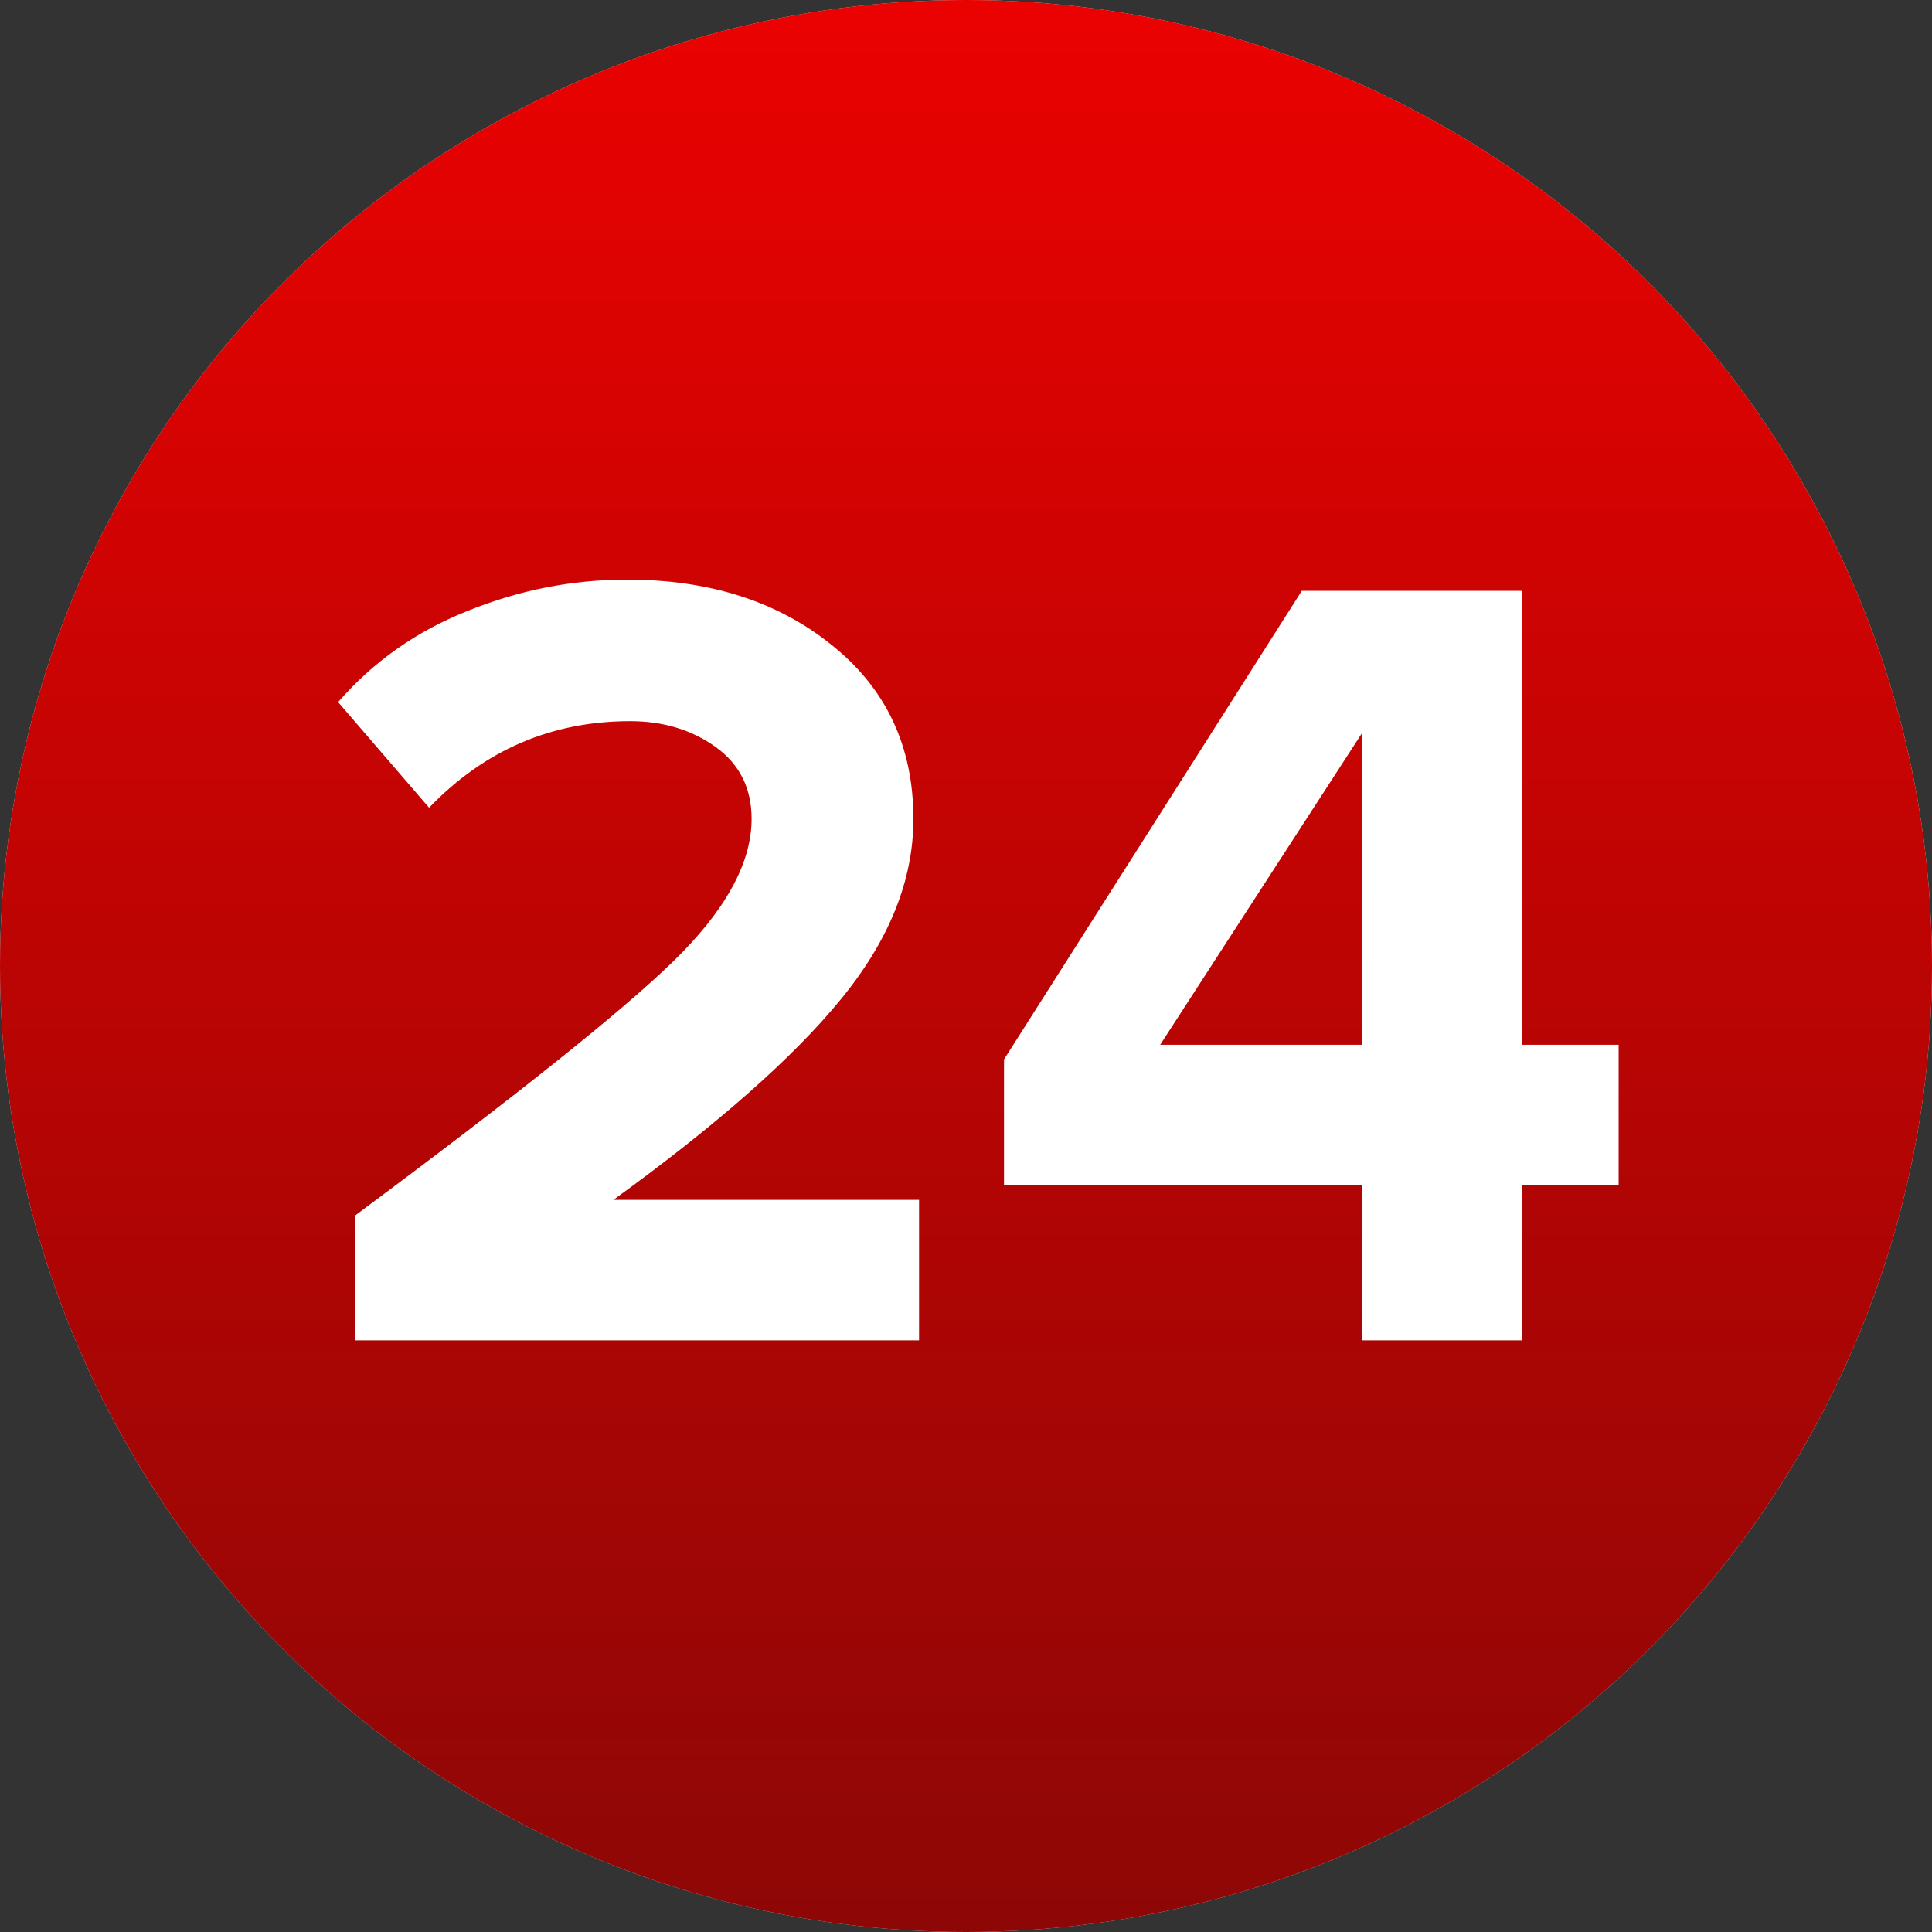
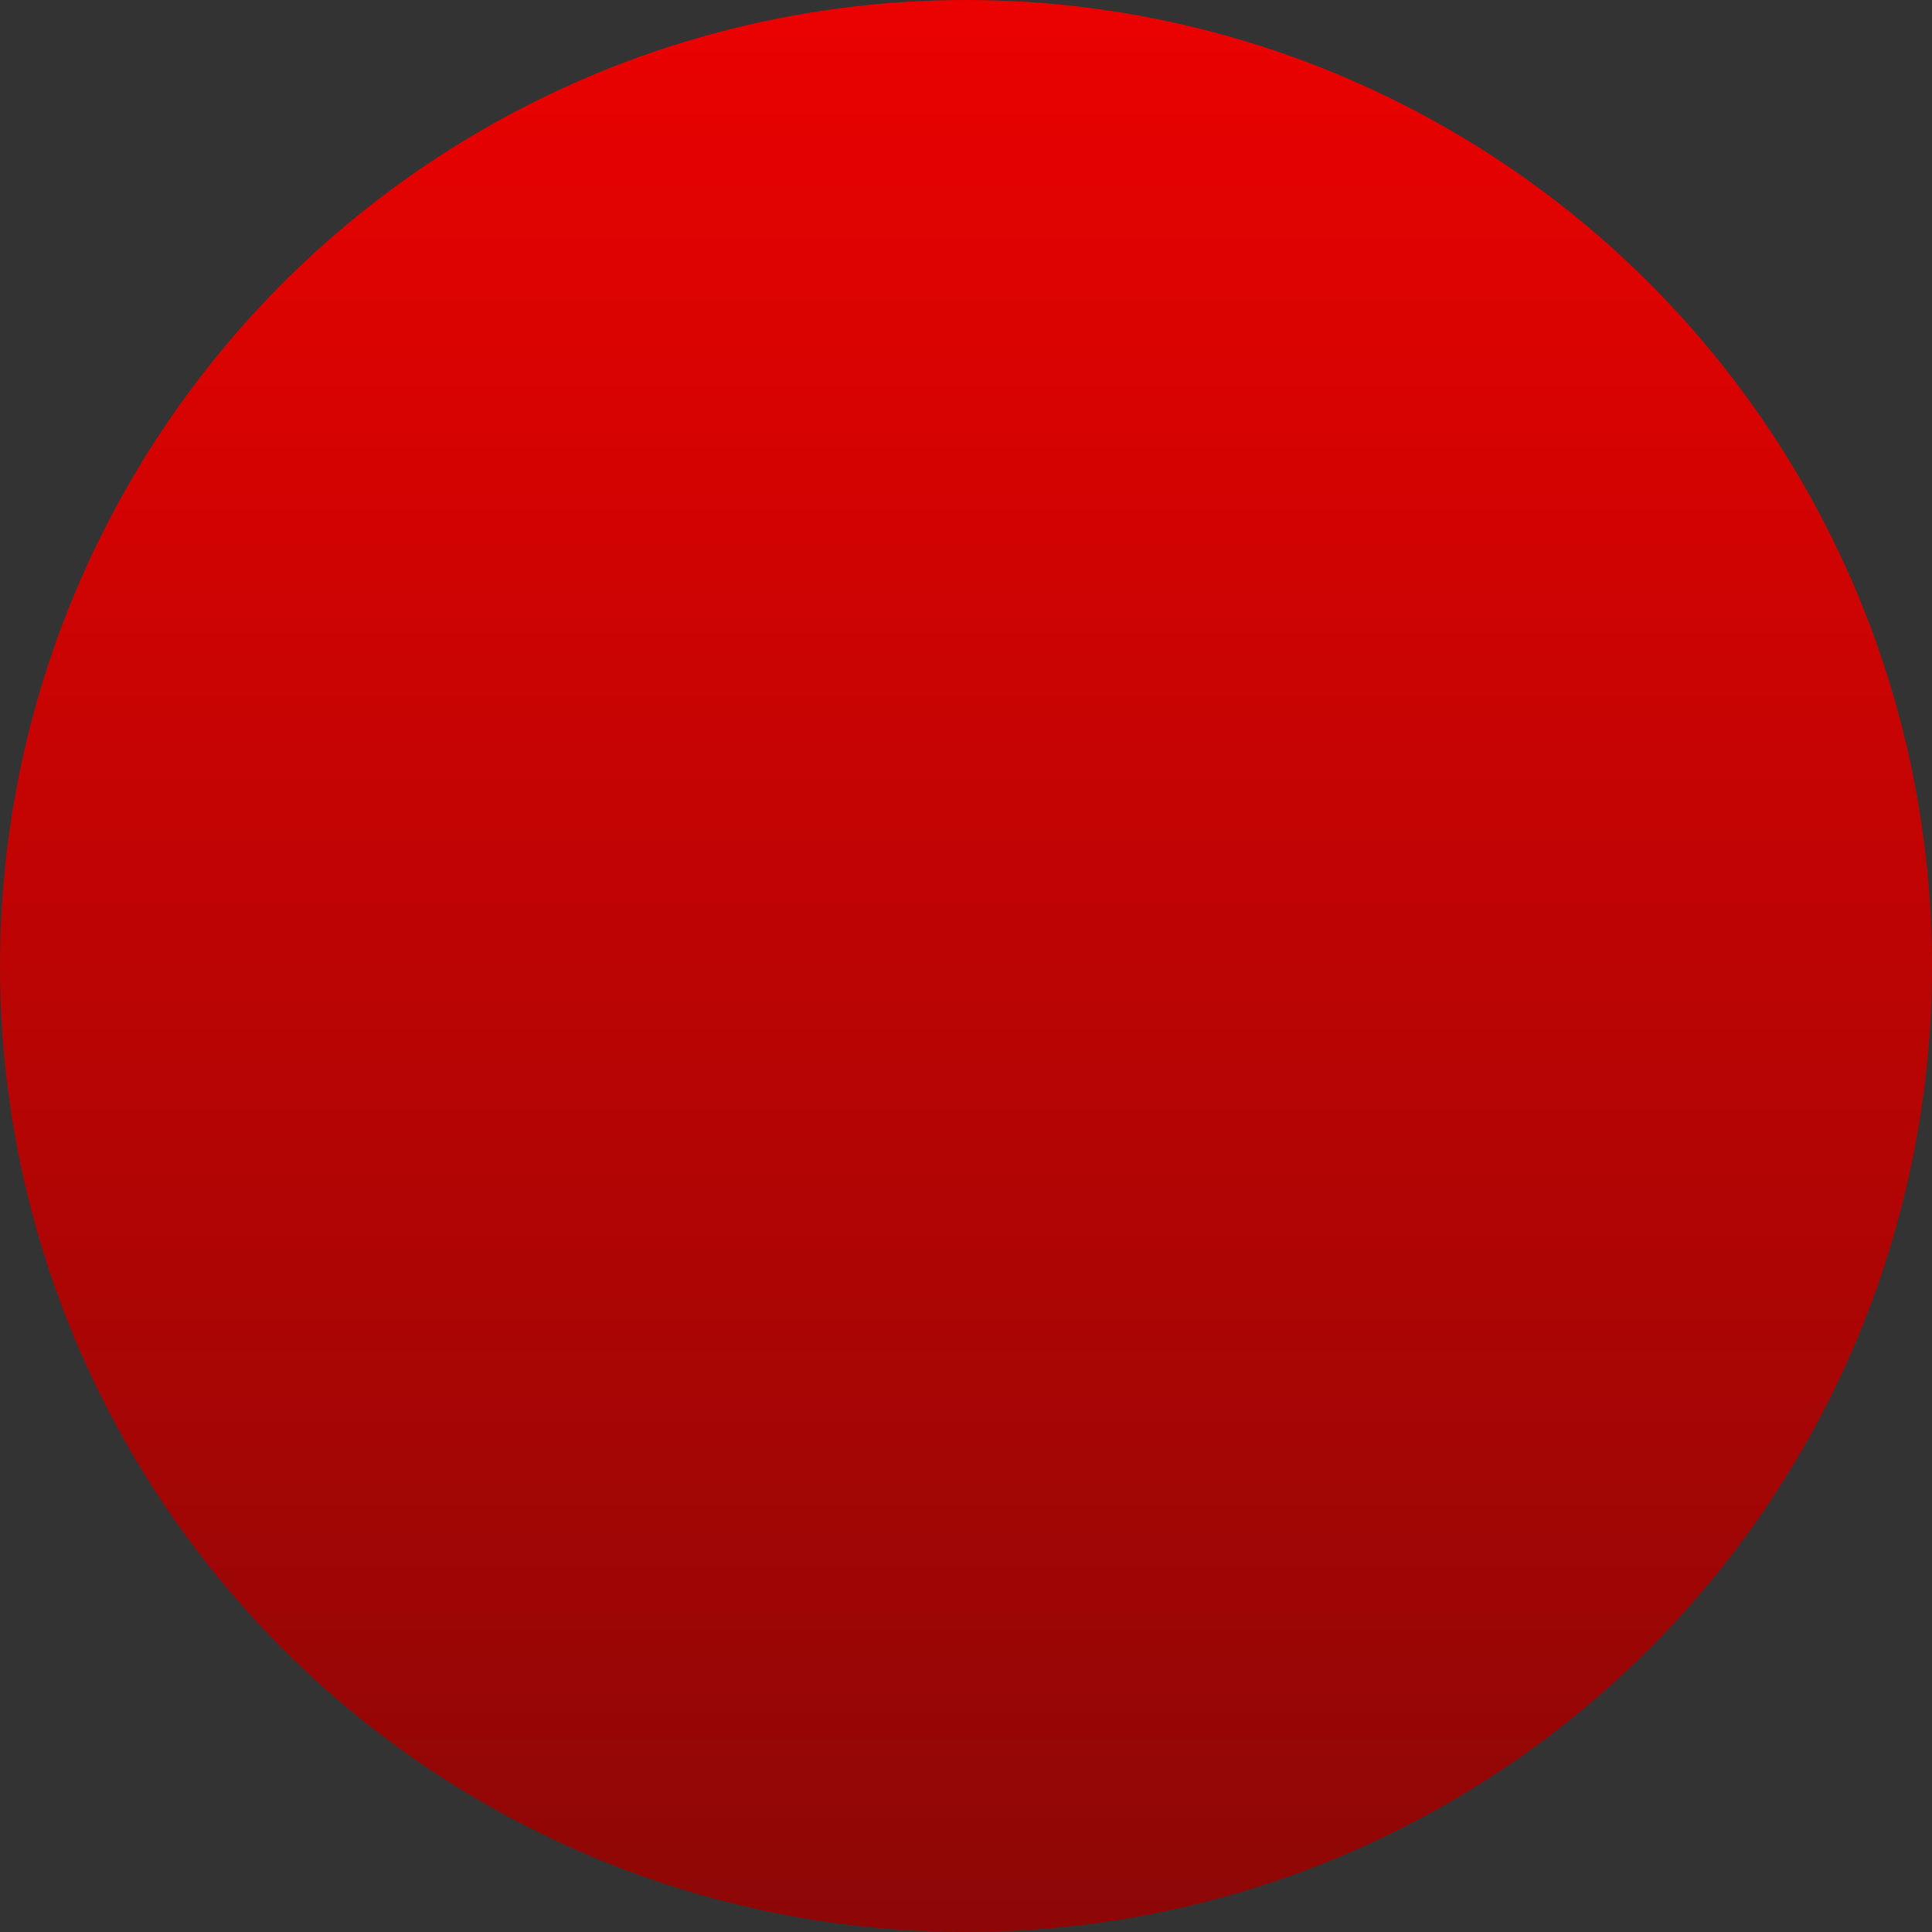
<svg xmlns="http://www.w3.org/2000/svg" width="40" height="40" viewBox="0 0 40 40" fill="none">
  <rect x="0" y="0" width="40" height="40" fill="#333333" stroke="none" />
-   <circle cx="20" cy="20" r="20" fill="#D9D9D9" />
  <circle cx="20" cy="20" r="20" fill="url(#paint0_linear_43_40)" />
-   <path d="M19.028 27.75H7.349V25.168C10.668 22.702 12.863 20.949 13.933 19.91C15.018 18.855 15.561 17.87 15.561 16.955C15.561 16.319 15.313 15.823 14.817 15.466C14.32 15.11 13.731 14.931 13.049 14.931C11.42 14.931 10.032 15.528 8.884 16.723L7 14.536C7.729 13.698 8.621 13.07 9.675 12.651C10.746 12.217 11.847 12 12.979 12C14.685 12 16.096 12.45 17.213 13.349C18.345 14.249 18.911 15.451 18.911 16.955C18.911 18.227 18.407 19.476 17.399 20.701C16.407 21.911 14.84 23.291 12.7 24.842H19.028V27.75Z" fill="white" />
-   <path d="M31.512 27.75H28.208V24.54H20.787V21.934L26.952 12.233H31.512V21.631H33.512V24.54H31.512V27.75ZM28.208 21.631V15.164L24.02 21.631H28.208Z" fill="white" />
  <defs>
    <linearGradient id="paint0_linear_43_40" x1="18.556" y1="-1.62986e-06" x2="18.556" y2="40" gradientUnits="userSpaceOnUse">
      <stop stop-color="#EA0201" />
      <stop offset="1" stop-color="#8D0706" />
    </linearGradient>
  </defs>
</svg>